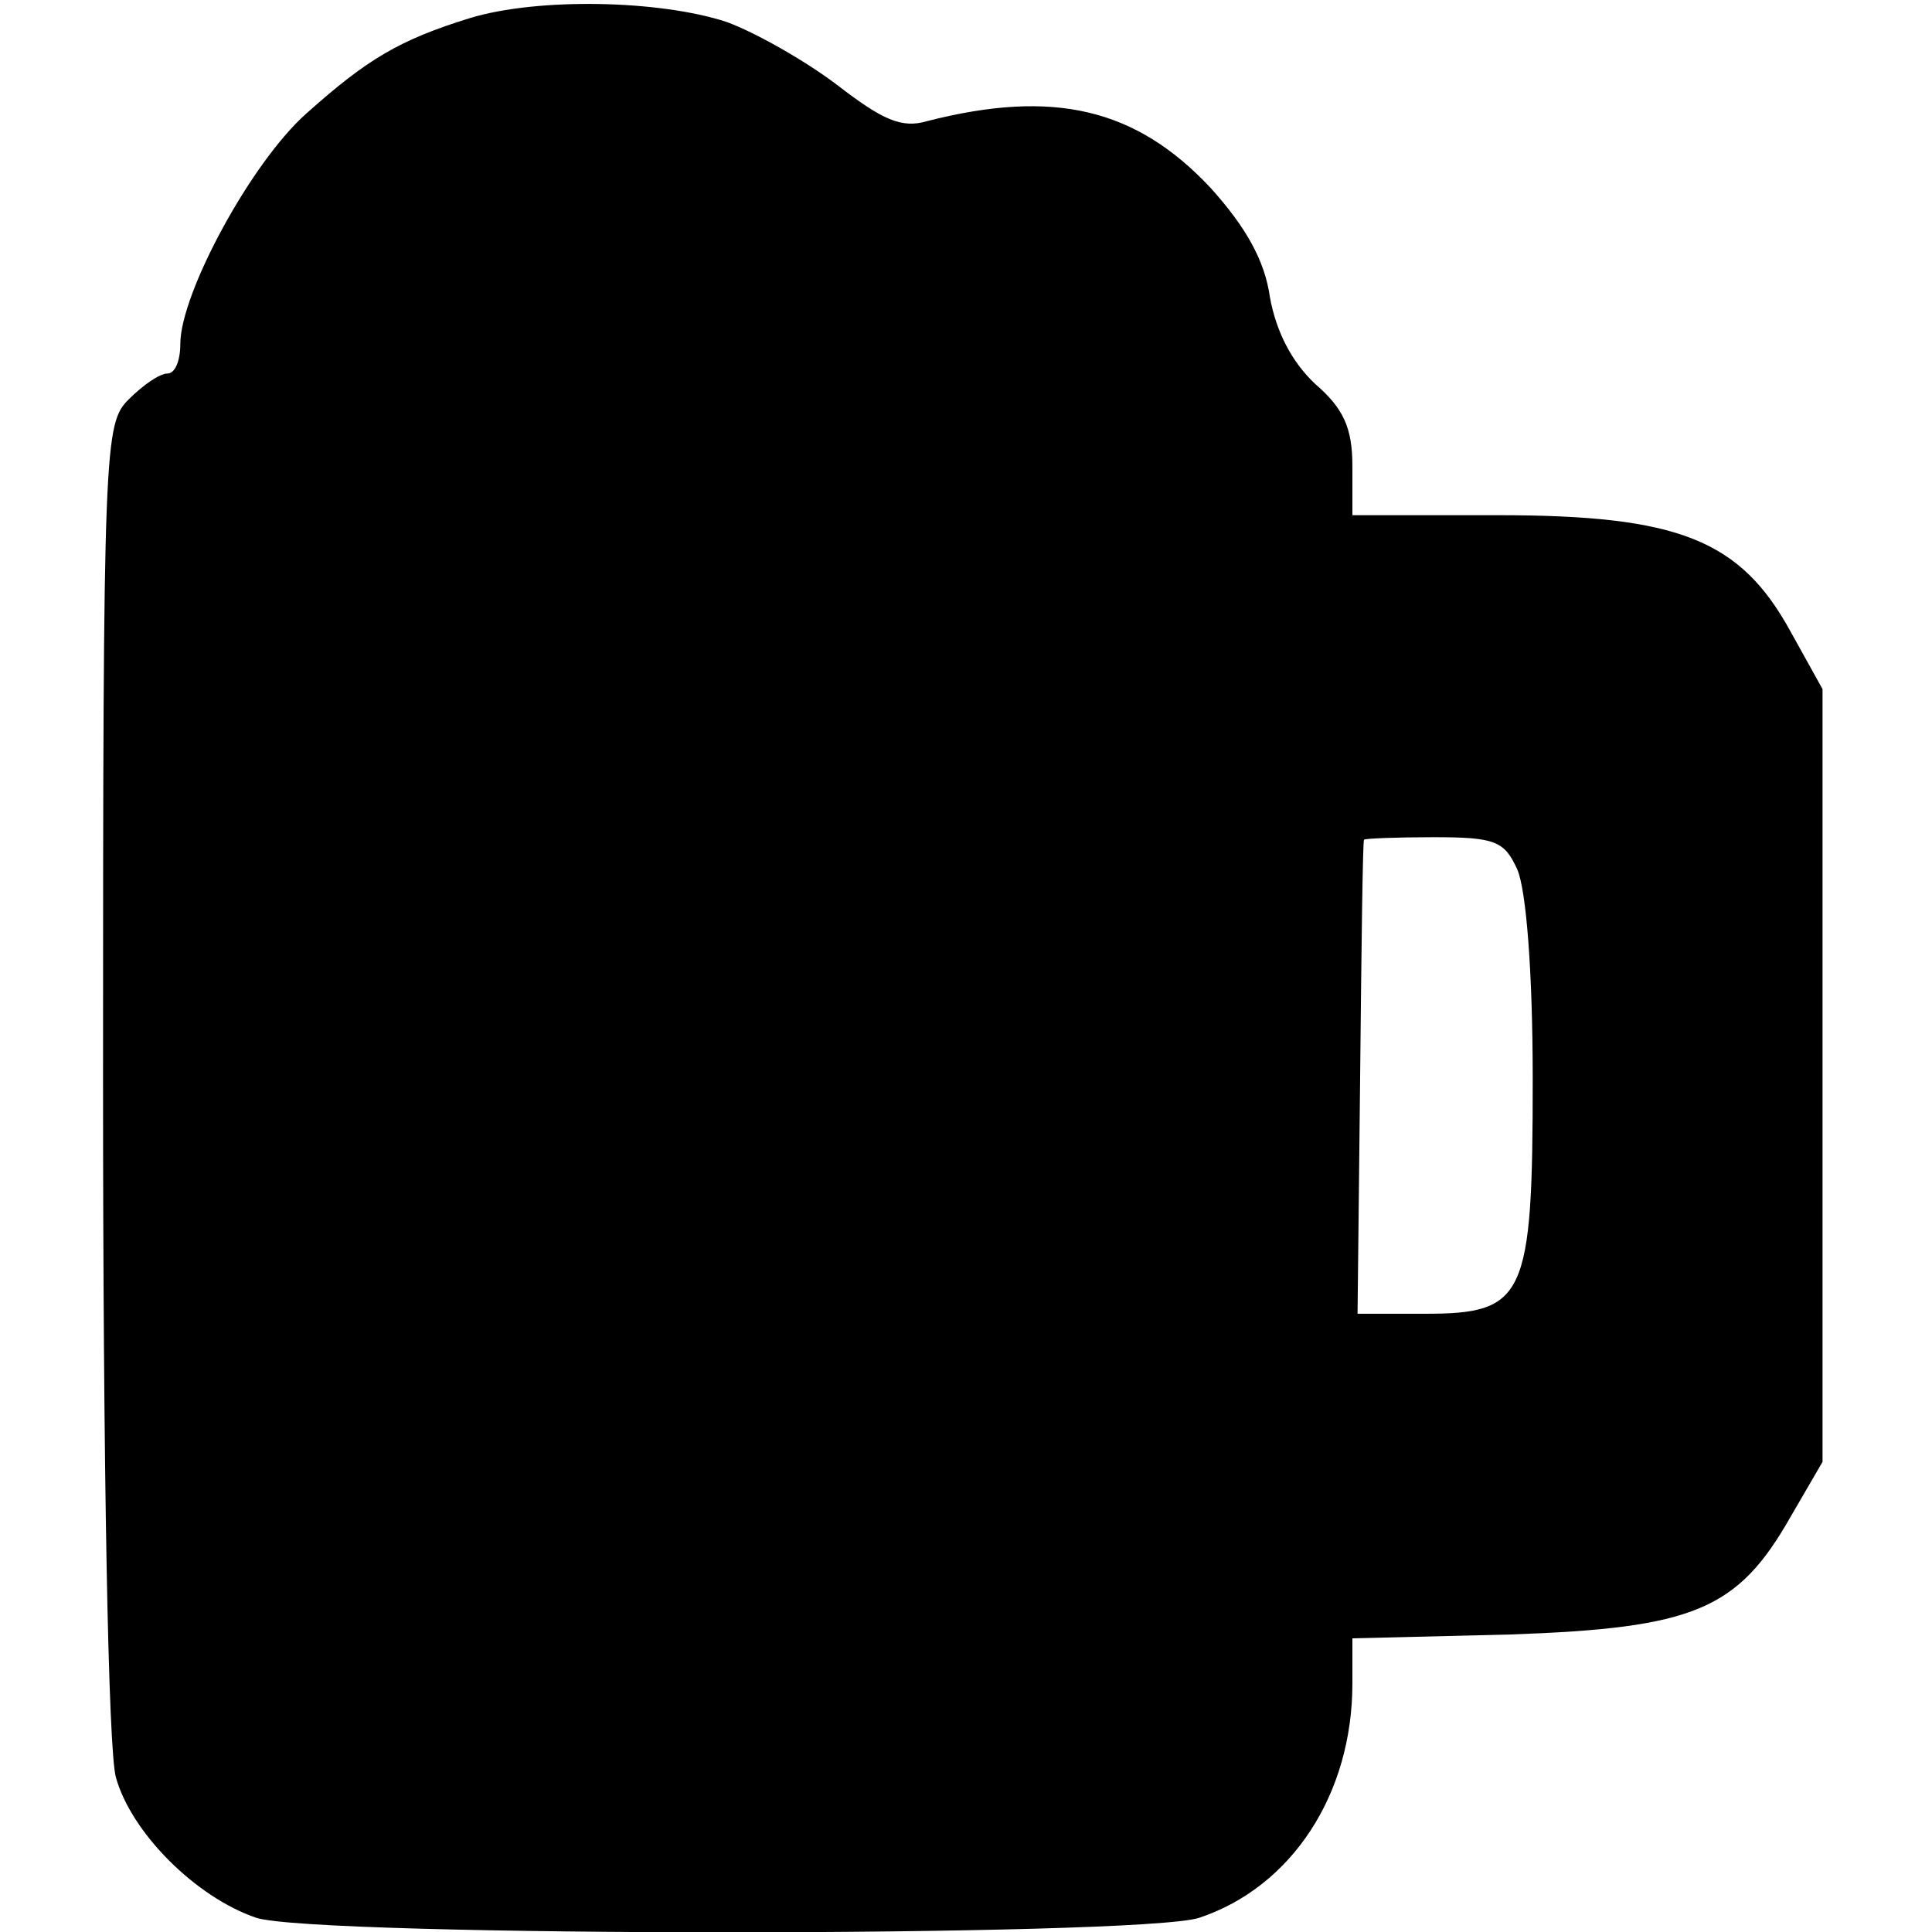
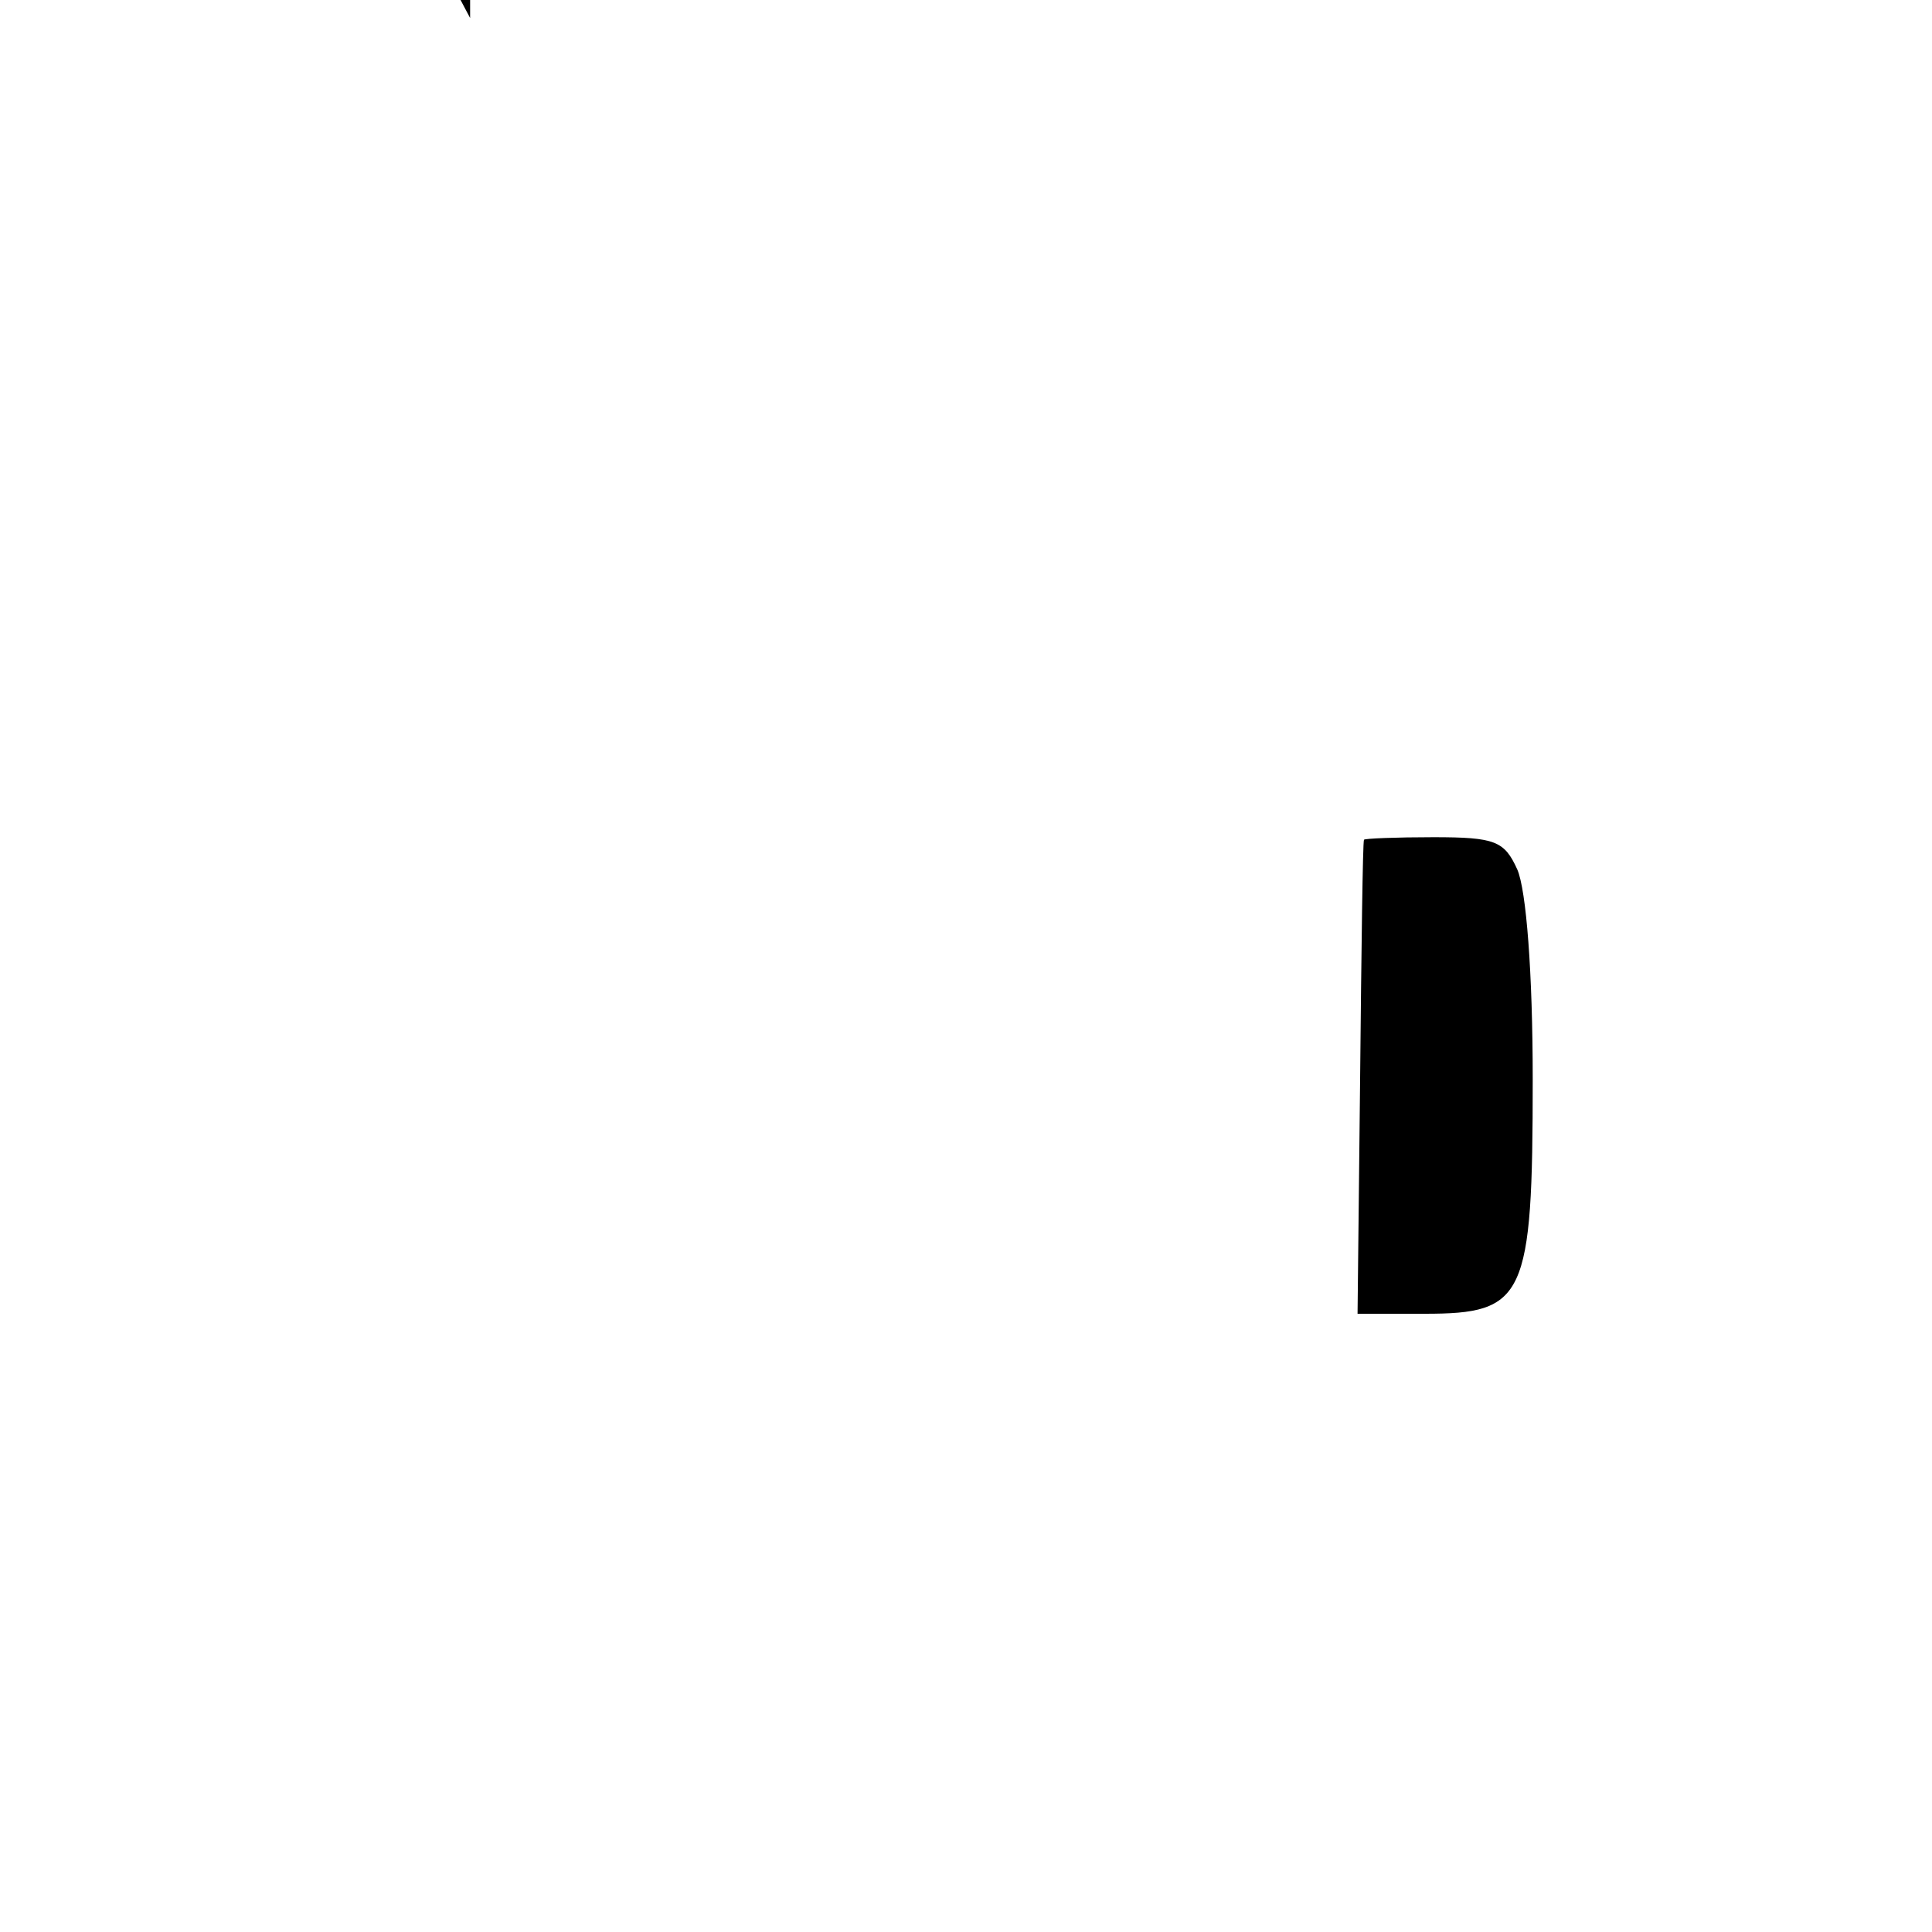
<svg xmlns="http://www.w3.org/2000/svg" version="1.0" width="150pt" height="150pt" viewBox="0 0 150 150" preserveAspectRatio="xMidYMid meet">
  <g transform="translate(0,150) scale(0.1,-0.1)" fill="#000000" stroke="none">
-     <path d="M365 1486 c-55 -17 -80 -32 -127 -74 -43 -38 -98 -140 -98 -179 0 -13 -4 -23 -10 -23 -6 0 -19 -9 -30 -20 -19 -19 -20 -33 -20 -527 0 -303 4 -522 10 -543 12 -43 62 -93 109 -109 47 -15 685 -15 732 0 72 24 119 96 119 182 l0 35 123 3 c142 5 176 19 217 91 l25 43 0 300 0 300 -25 45 c-39 71 -87 90 -227 90 l-113 0 0 38 c0 30 -7 45 -29 64 -18 17 -30 40 -35 67 -4 29 -19 55 -46 85 -58 62 -122 77 -220 52 -20 -6 -35 1 -70 28 -25 19 -64 41 -86 49 -52 17 -146 19 -199 3z m813 -661 c7 -16 12 -80 12 -163 0 -170 -6 -182 -84 -182 l-52 0 2 183 c1 100 2 183 3 185 0 1 25 2 54 2 48 0 55 -3 65 -25z" />
+     <path d="M365 1486 l0 35 123 3 c142 5 176 19 217 91 l25 43 0 300 0 300 -25 45 c-39 71 -87 90 -227 90 l-113 0 0 38 c0 30 -7 45 -29 64 -18 17 -30 40 -35 67 -4 29 -19 55 -46 85 -58 62 -122 77 -220 52 -20 -6 -35 1 -70 28 -25 19 -64 41 -86 49 -52 17 -146 19 -199 3z m813 -661 c7 -16 12 -80 12 -163 0 -170 -6 -182 -84 -182 l-52 0 2 183 c1 100 2 183 3 185 0 1 25 2 54 2 48 0 55 -3 65 -25z" />
  </g>
</svg>